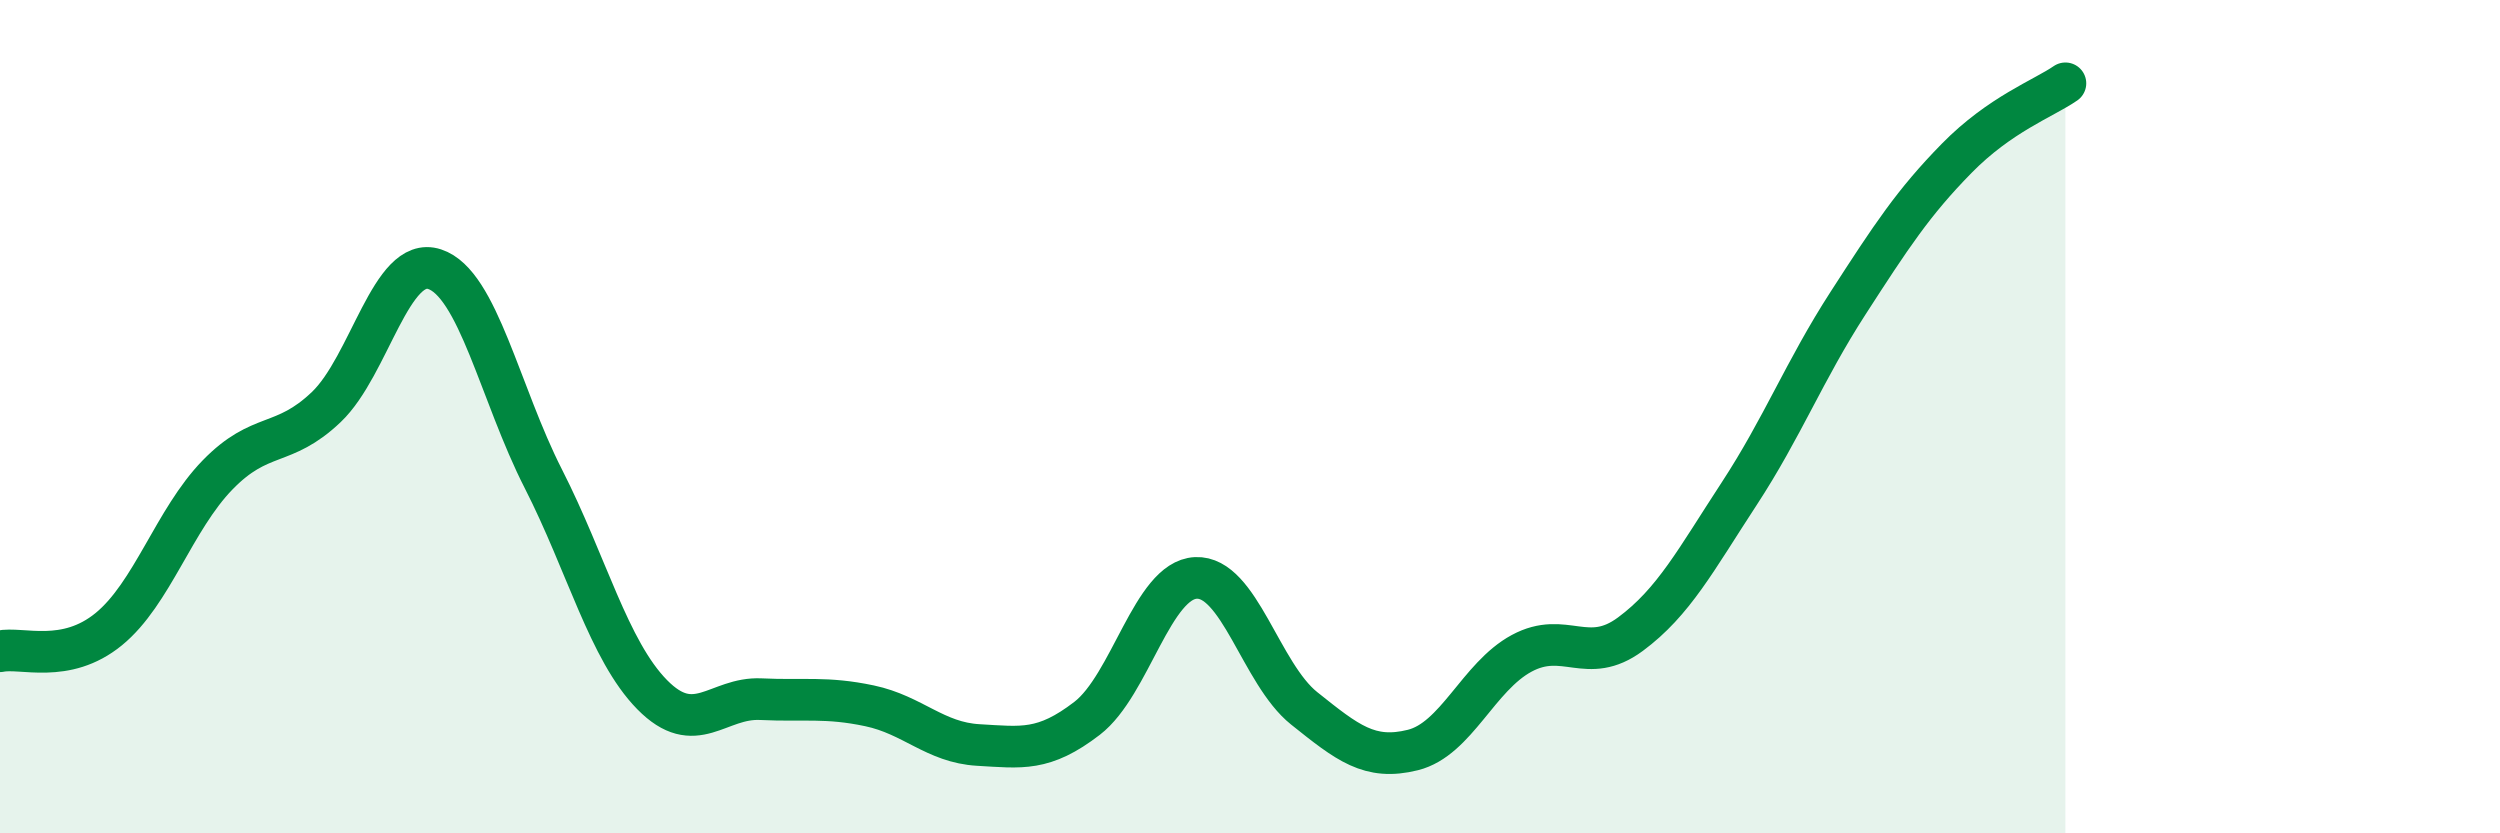
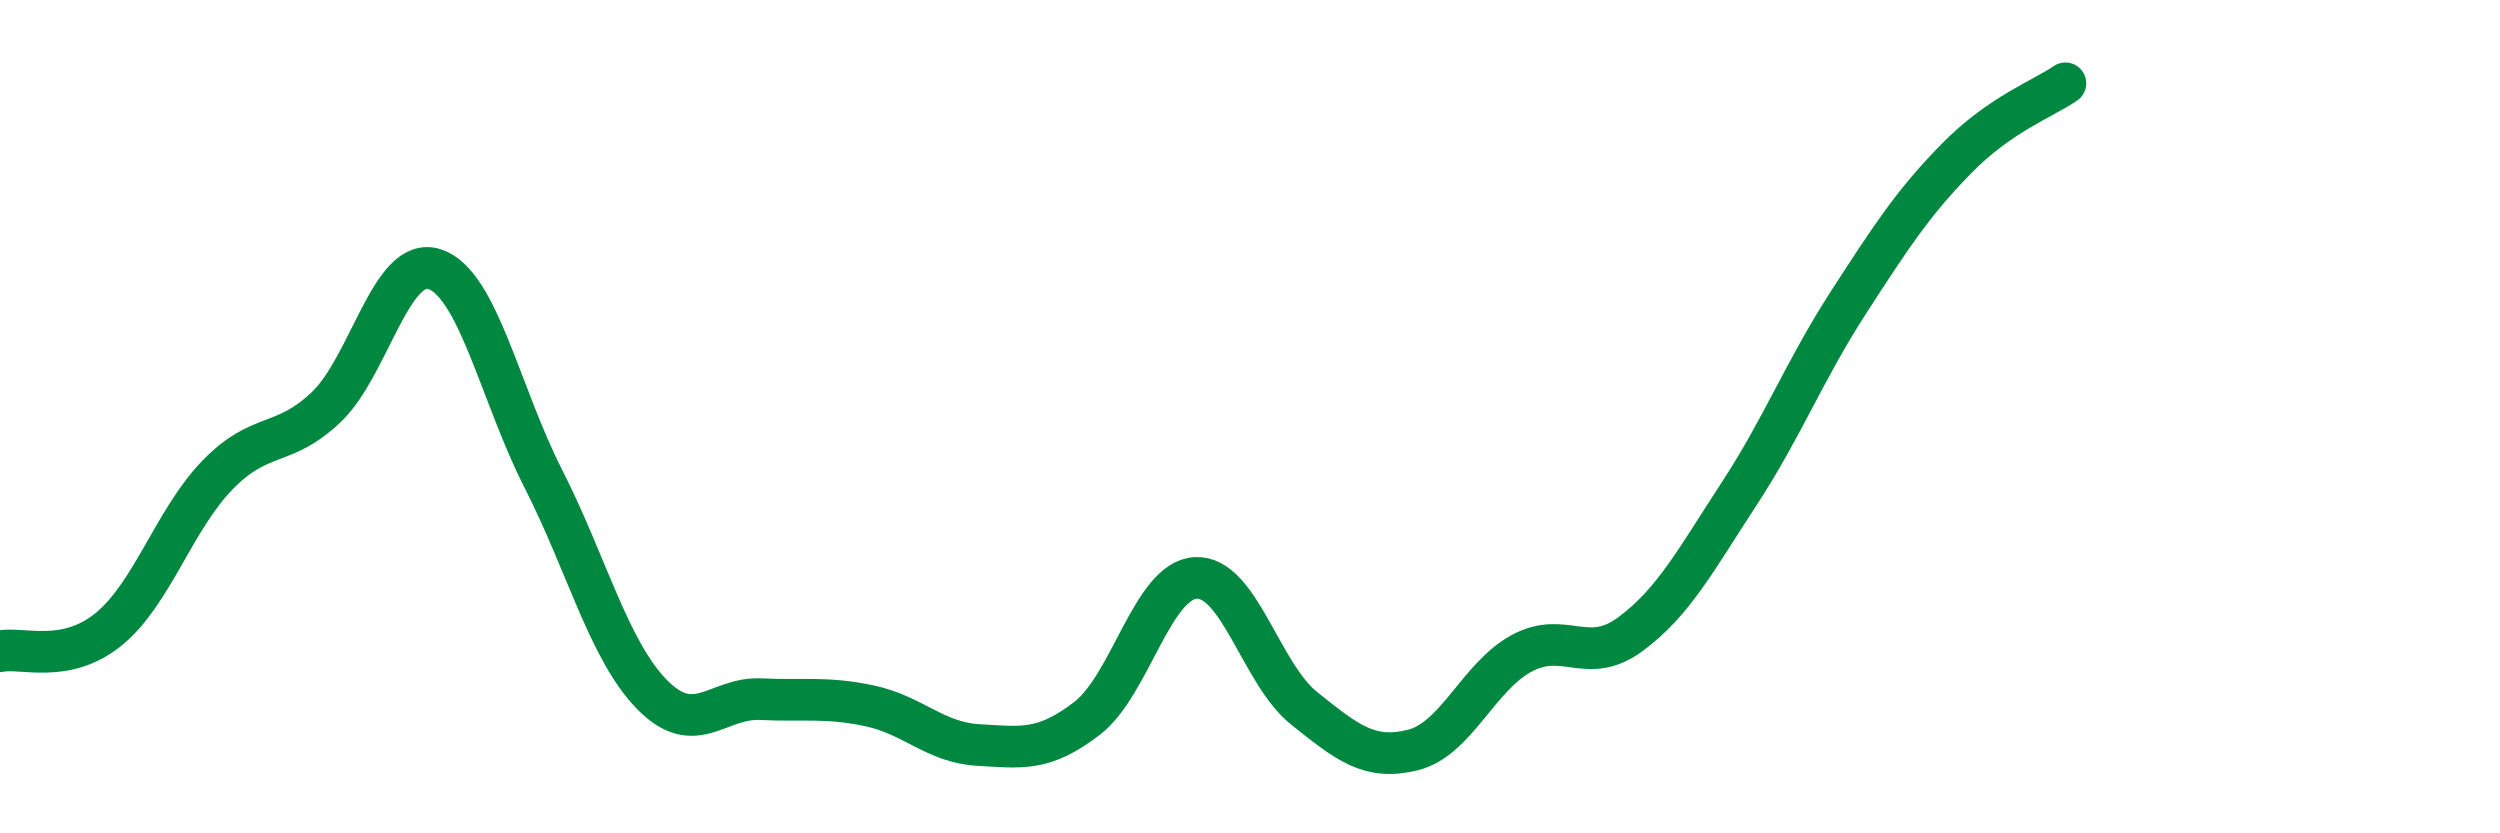
<svg xmlns="http://www.w3.org/2000/svg" width="60" height="20" viewBox="0 0 60 20">
-   <path d="M 0,15.63 C 0.52,15.52 1.57,15.95 2.61,15.1 C 3.65,14.25 4.18,12.47 5.22,11.4 C 6.26,10.33 6.79,10.76 7.83,9.77 C 8.87,8.78 9.39,6.12 10.43,6.46 C 11.47,6.8 12,9.45 13.04,11.49 C 14.08,13.53 14.61,15.61 15.65,16.67 C 16.69,17.73 17.22,16.73 18.26,16.78 C 19.3,16.83 19.83,16.72 20.87,16.94 C 21.91,17.16 22.44,17.82 23.48,17.88 C 24.52,17.94 25.05,18.04 26.09,17.24 C 27.13,16.44 27.66,13.92 28.7,13.87 C 29.74,13.82 30.26,16.17 31.3,17 C 32.34,17.83 32.87,18.26 33.91,18 C 34.95,17.74 35.48,16.24 36.52,15.68 C 37.56,15.12 38.09,15.99 39.13,15.22 C 40.17,14.45 40.7,13.44 41.74,11.85 C 42.78,10.26 43.31,8.89 44.35,7.28 C 45.39,5.67 45.92,4.86 46.96,3.8 C 48,2.74 49.05,2.36 49.57,2L49.57 20L0 20Z" fill="#008740" opacity="0.1" stroke-linecap="round" stroke-linejoin="round" />
  <path d="M 0,15.63 C 0.52,15.52 1.57,15.95 2.61,15.1 C 3.65,14.25 4.18,12.47 5.22,11.4 C 6.26,10.33 6.79,10.76 7.83,9.77 C 8.87,8.78 9.39,6.12 10.43,6.46 C 11.47,6.8 12,9.45 13.04,11.49 C 14.08,13.53 14.61,15.61 15.65,16.67 C 16.69,17.73 17.22,16.73 18.26,16.78 C 19.3,16.83 19.83,16.72 20.87,16.94 C 21.91,17.16 22.44,17.82 23.48,17.88 C 24.52,17.94 25.05,18.04 26.09,17.24 C 27.13,16.44 27.66,13.92 28.7,13.87 C 29.74,13.82 30.26,16.17 31.3,17 C 32.34,17.83 32.87,18.26 33.91,18 C 34.95,17.74 35.48,16.24 36.52,15.68 C 37.56,15.12 38.09,15.99 39.13,15.22 C 40.17,14.45 40.7,13.44 41.74,11.85 C 42.78,10.26 43.31,8.89 44.35,7.28 C 45.39,5.67 45.92,4.86 46.96,3.8 C 48,2.74 49.05,2.36 49.57,2" stroke="#008740" stroke-width="1" fill="none" stroke-linecap="round" stroke-linejoin="round" />
</svg>